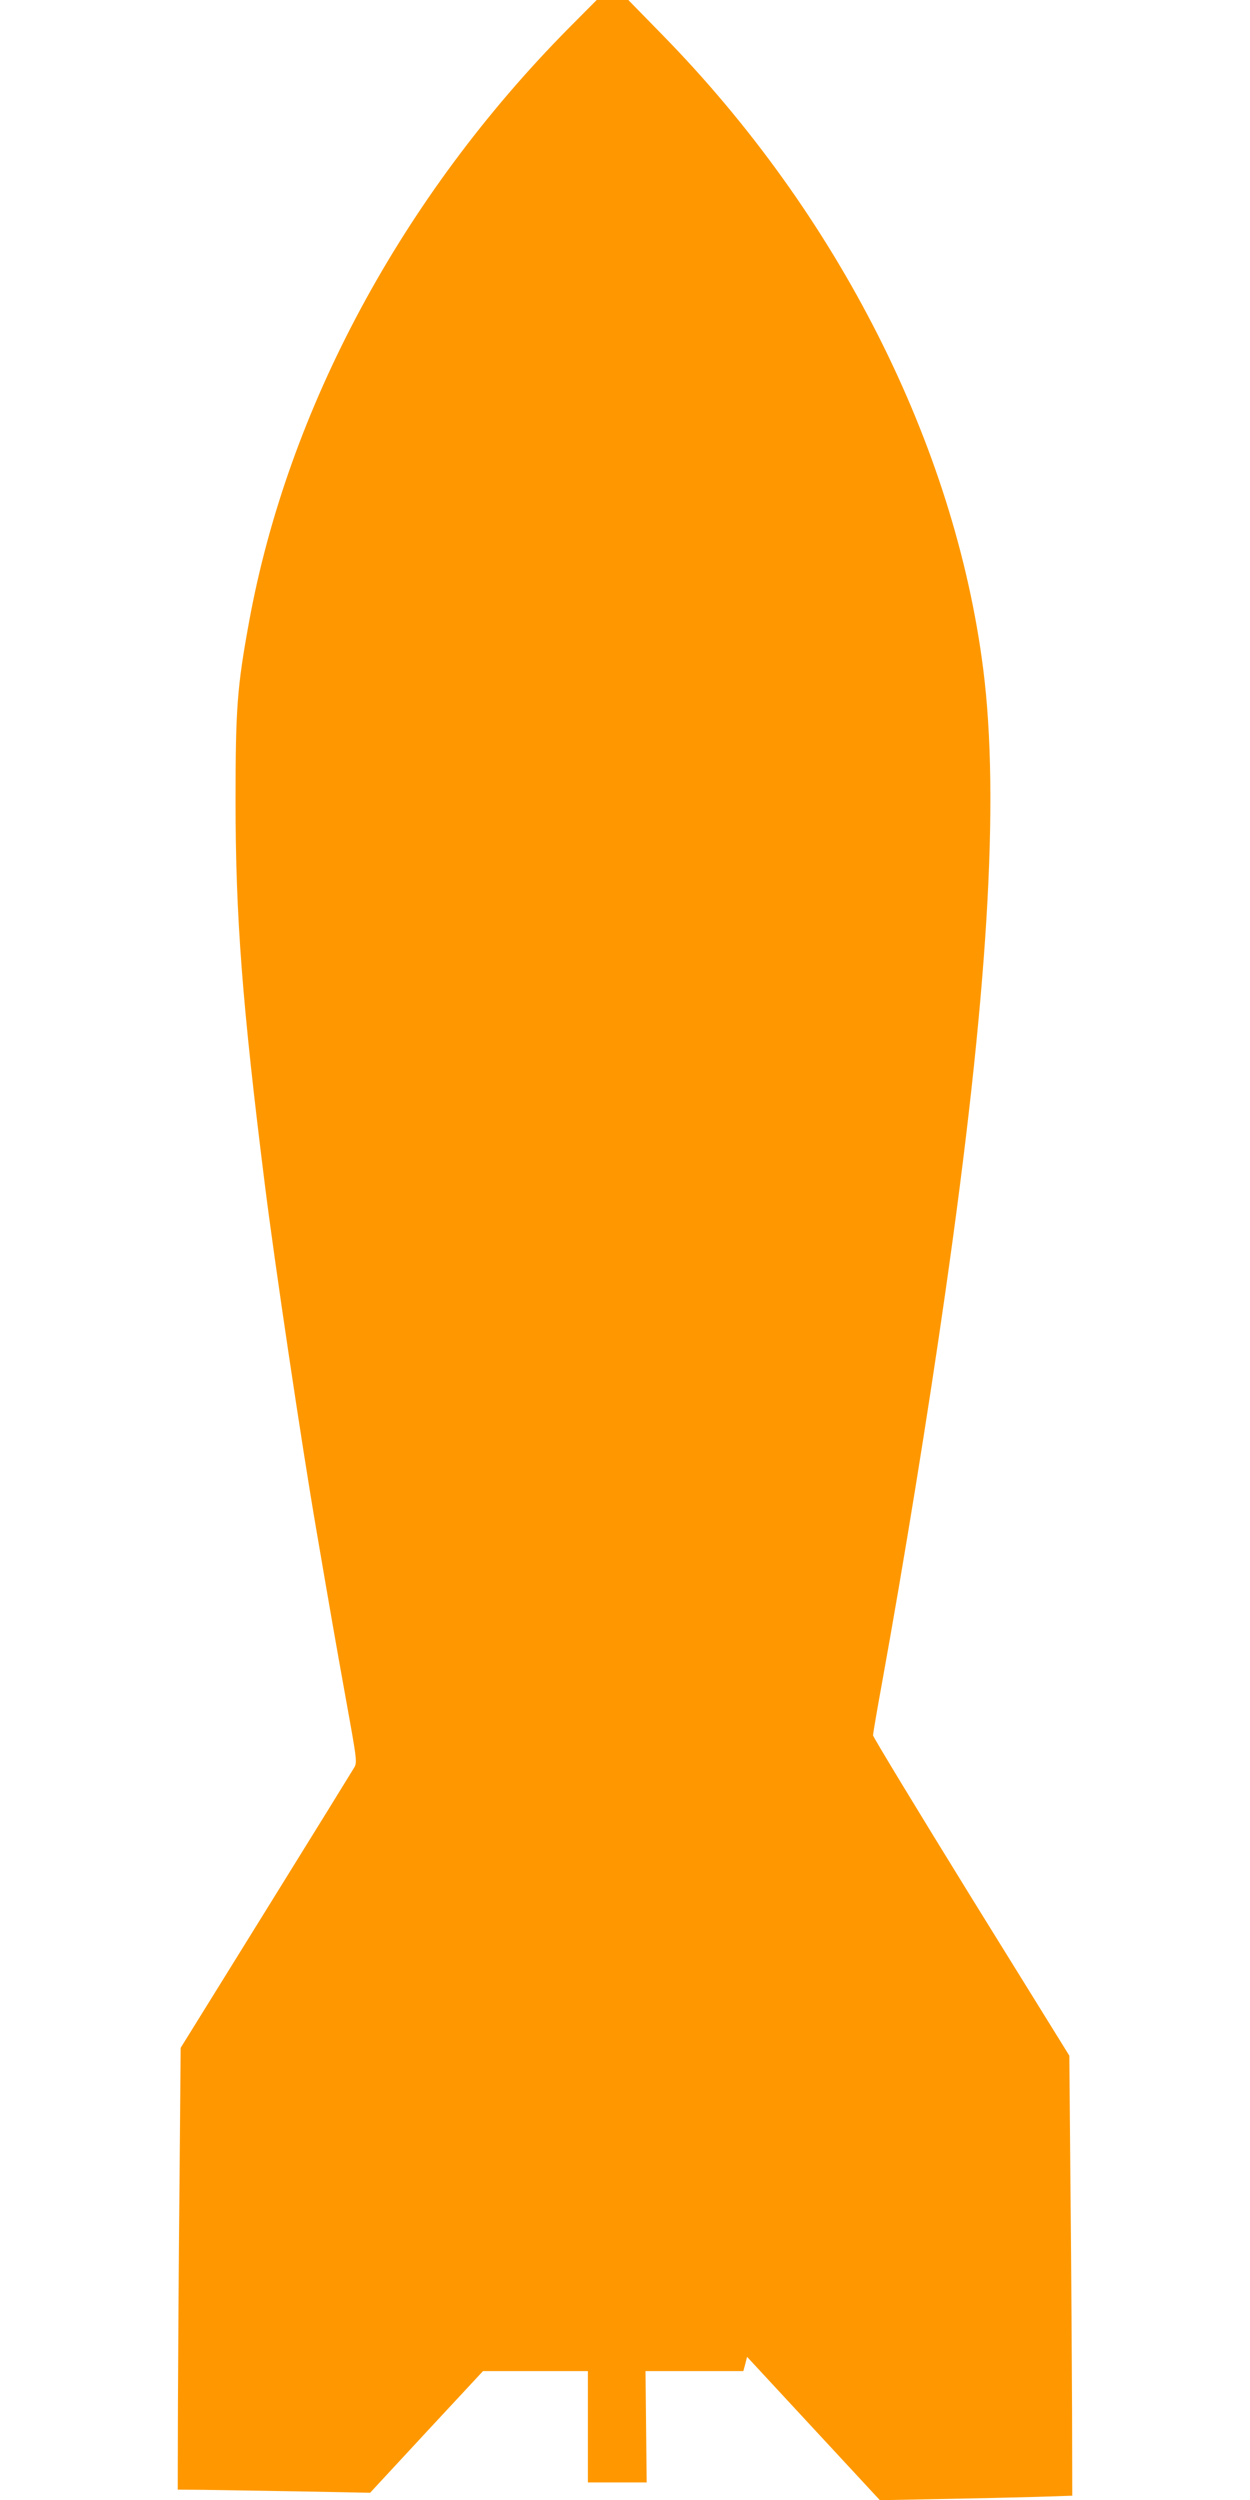
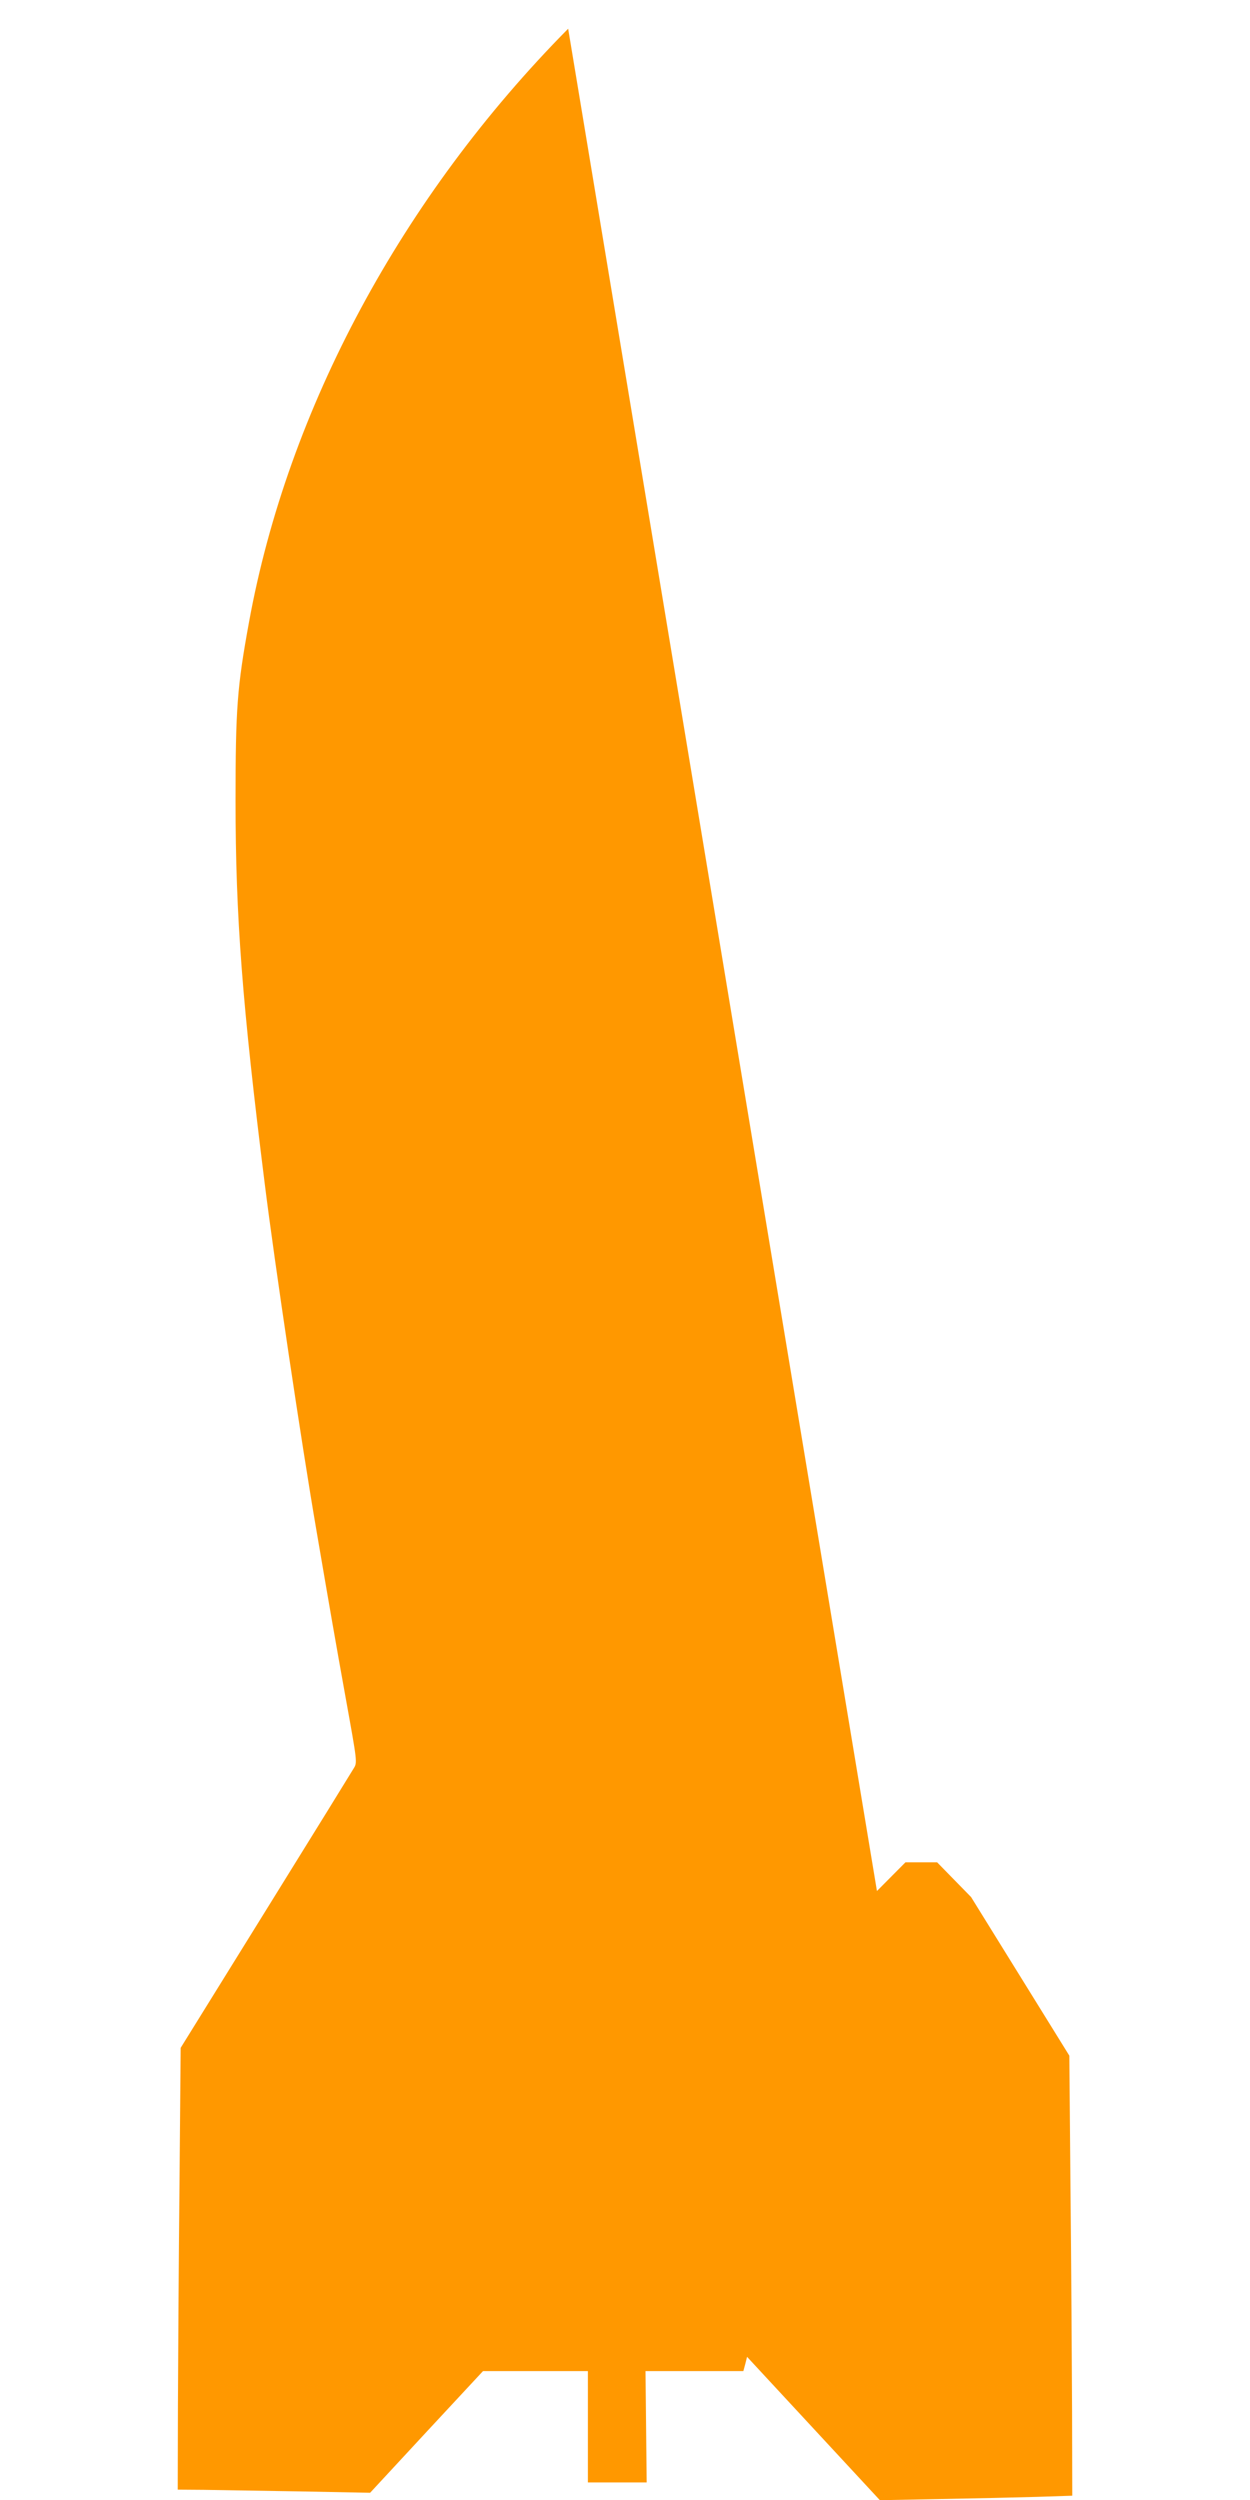
<svg xmlns="http://www.w3.org/2000/svg" version="1.0" width="640pt" height="1280pt" viewBox="0 0 640 1280" preserveAspectRatio="xMidYMid meet">
  <g transform="translate(0,1280) scale(0.1,-0.1)" fill="#ff9800" stroke="none">
-     <path d="M2909 12653 c-851 -861 -1435 -1946 -1634 -3038 -61 -333 -69 -444 -69 -915 0 -593 34 -1039 150 -1965 50 -401 188 -1328 264 -1770 71 -415 97 -565 150 -859 59 -327 60 -330 41 -360 -10 -17 -213 -346 -452 -731 l-434 -700 -6 -700 c-4 -385 -7 -894 -8 -1131 l-1 -431 133 -1 c72 -1 294 -5 492 -8 l360 -7 289 312 289 311 269 0 268 0 0 -285 0 -285 150 0 151 0 -3 285 -3 285 251 0 250 0 10 37 9 36 340 -367 340 -367 310 6 c171 3 392 8 493 11 l182 6 -1 432 c-1 237 -4 744 -8 1126 l-6 695 -503 812 c-276 447 -502 820 -502 828 0 8 20 127 45 263 115 636 236 1381 324 1997 219 1524 280 2531 195 3200 -146 1148 -744 2329 -1643 3247 l-174 178 -81 0 -81 0 -146 -147z" />
+     <path d="M2909 12653 c-851 -861 -1435 -1946 -1634 -3038 -61 -333 -69 -444 -69 -915 0 -593 34 -1039 150 -1965 50 -401 188 -1328 264 -1770 71 -415 97 -565 150 -859 59 -327 60 -330 41 -360 -10 -17 -213 -346 -452 -731 l-434 -700 -6 -700 c-4 -385 -7 -894 -8 -1131 l-1 -431 133 -1 c72 -1 294 -5 492 -8 l360 -7 289 312 289 311 269 0 268 0 0 -285 0 -285 150 0 151 0 -3 285 -3 285 251 0 250 0 10 37 9 36 340 -367 340 -367 310 6 c171 3 392 8 493 11 l182 6 -1 432 c-1 237 -4 744 -8 1126 l-6 695 -503 812 l-174 178 -81 0 -81 0 -146 -147z" />
  </g>
</svg>